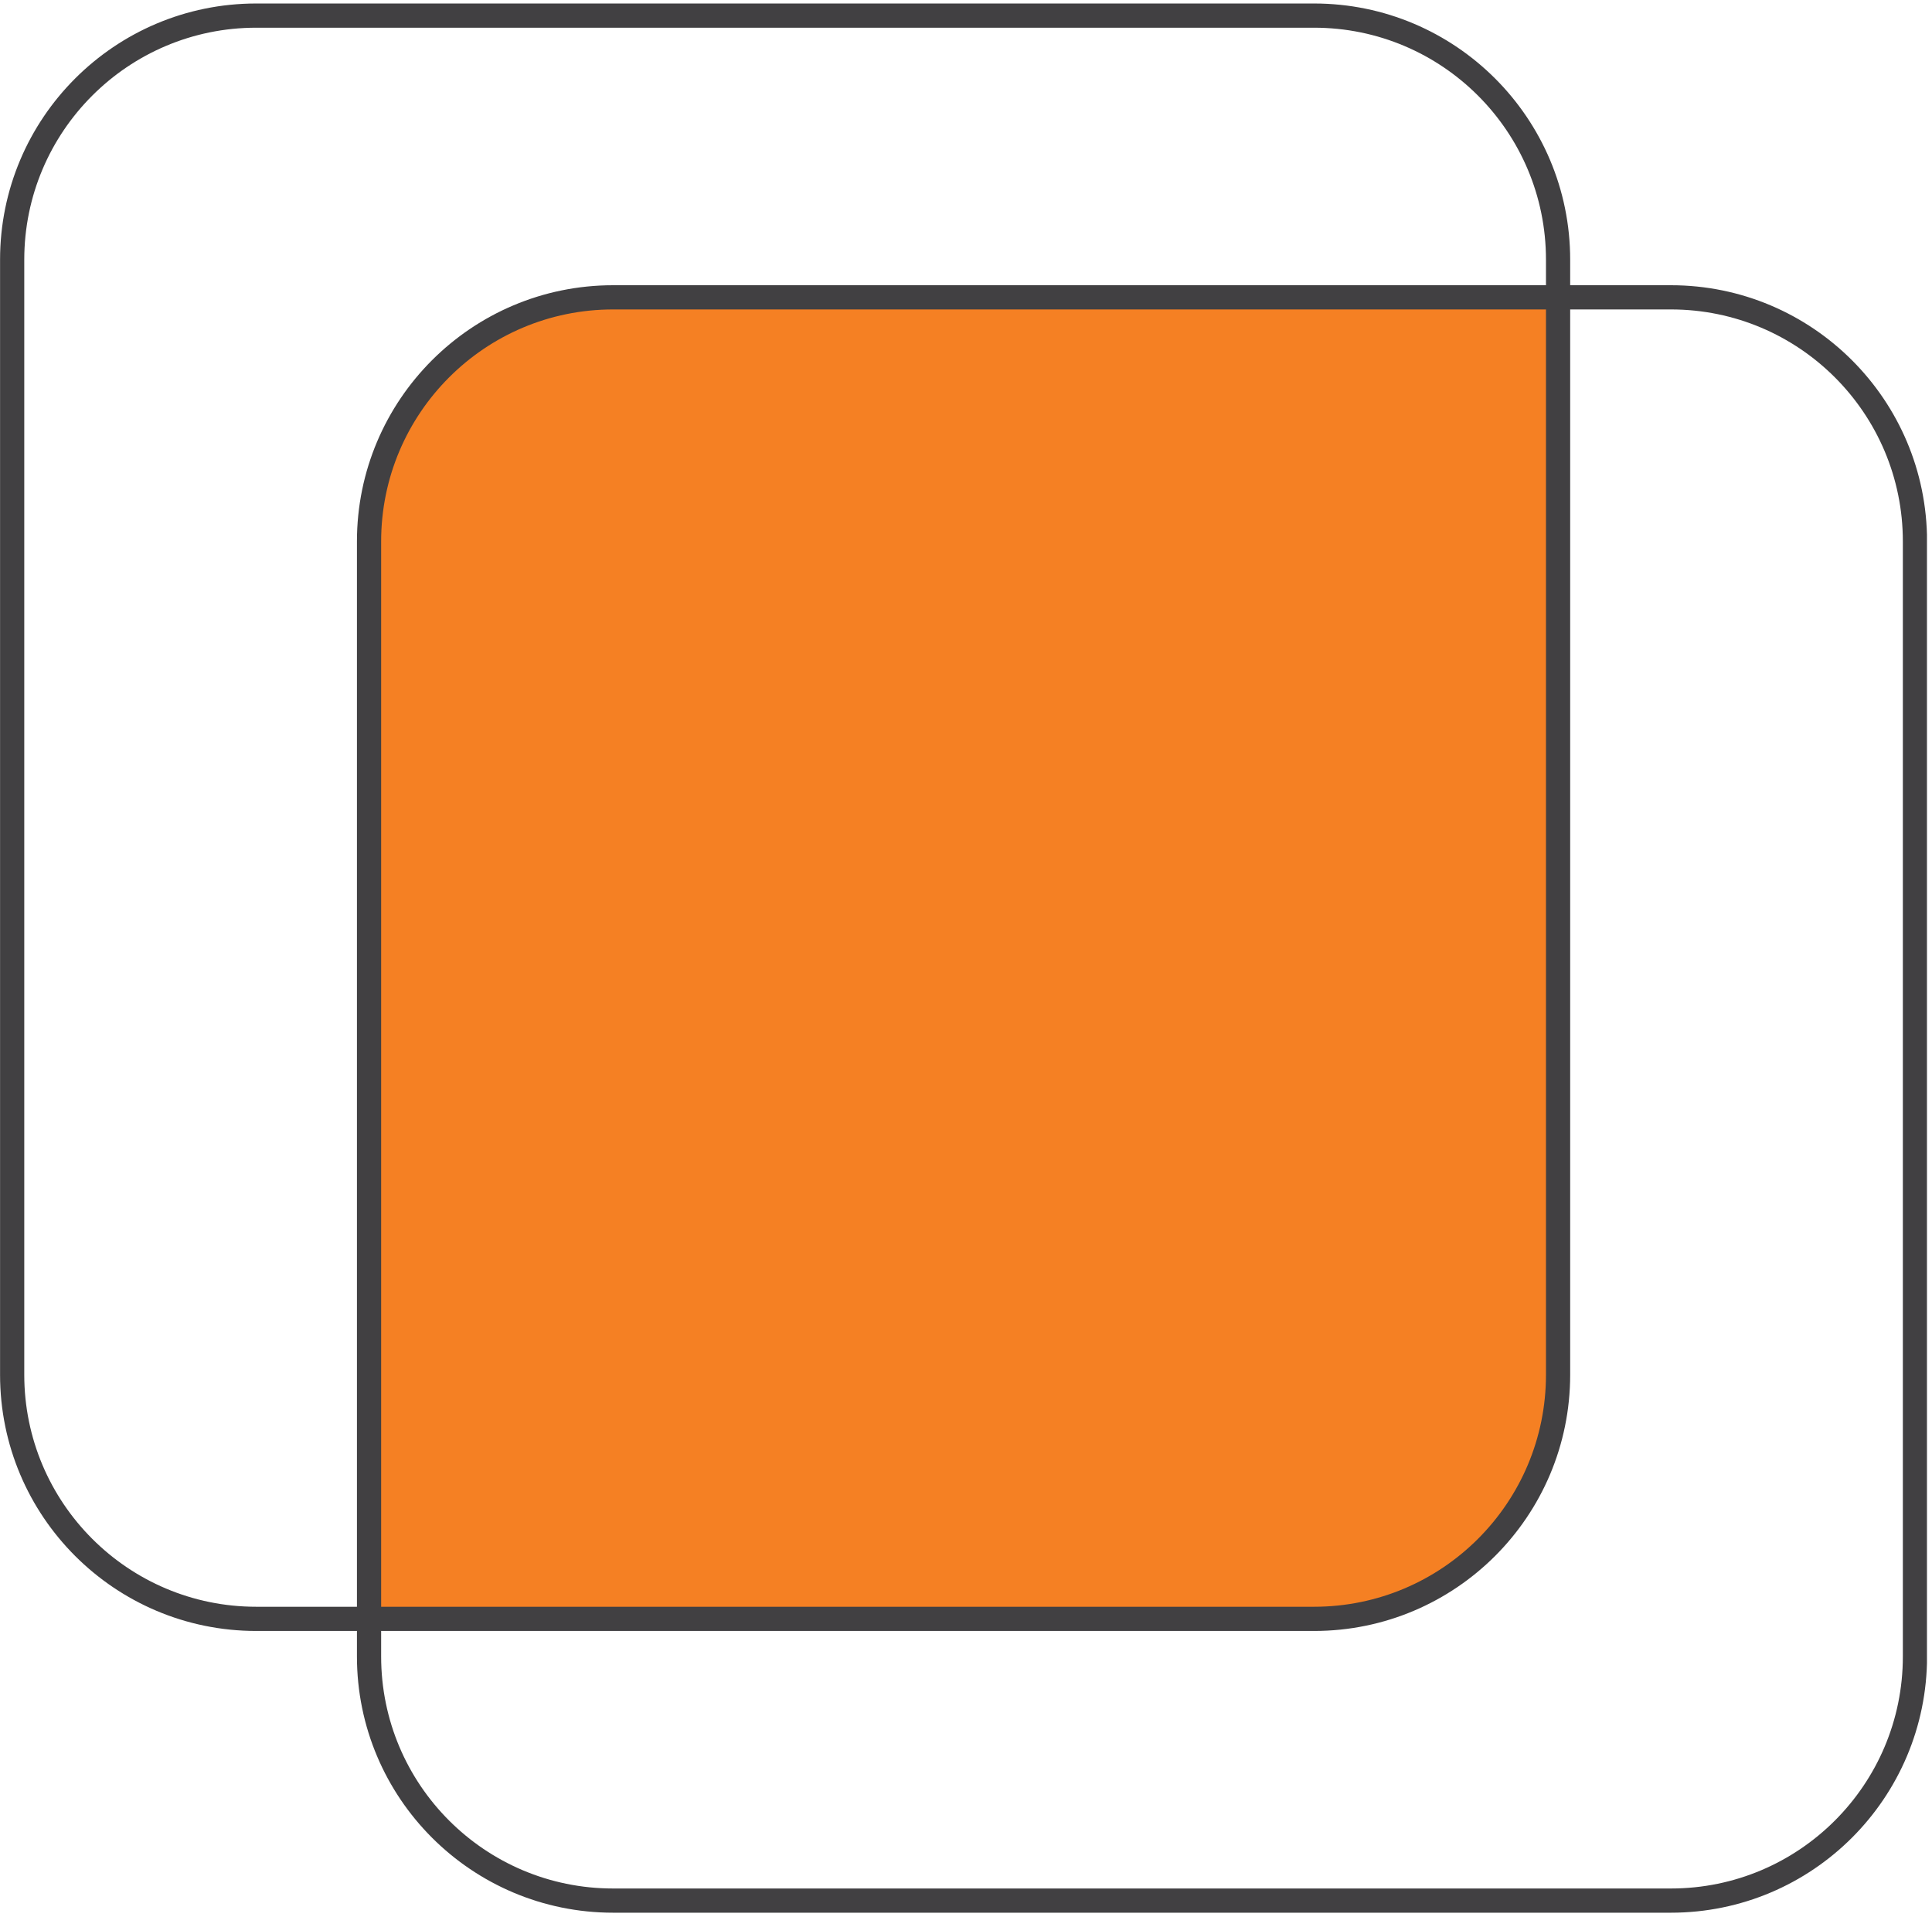
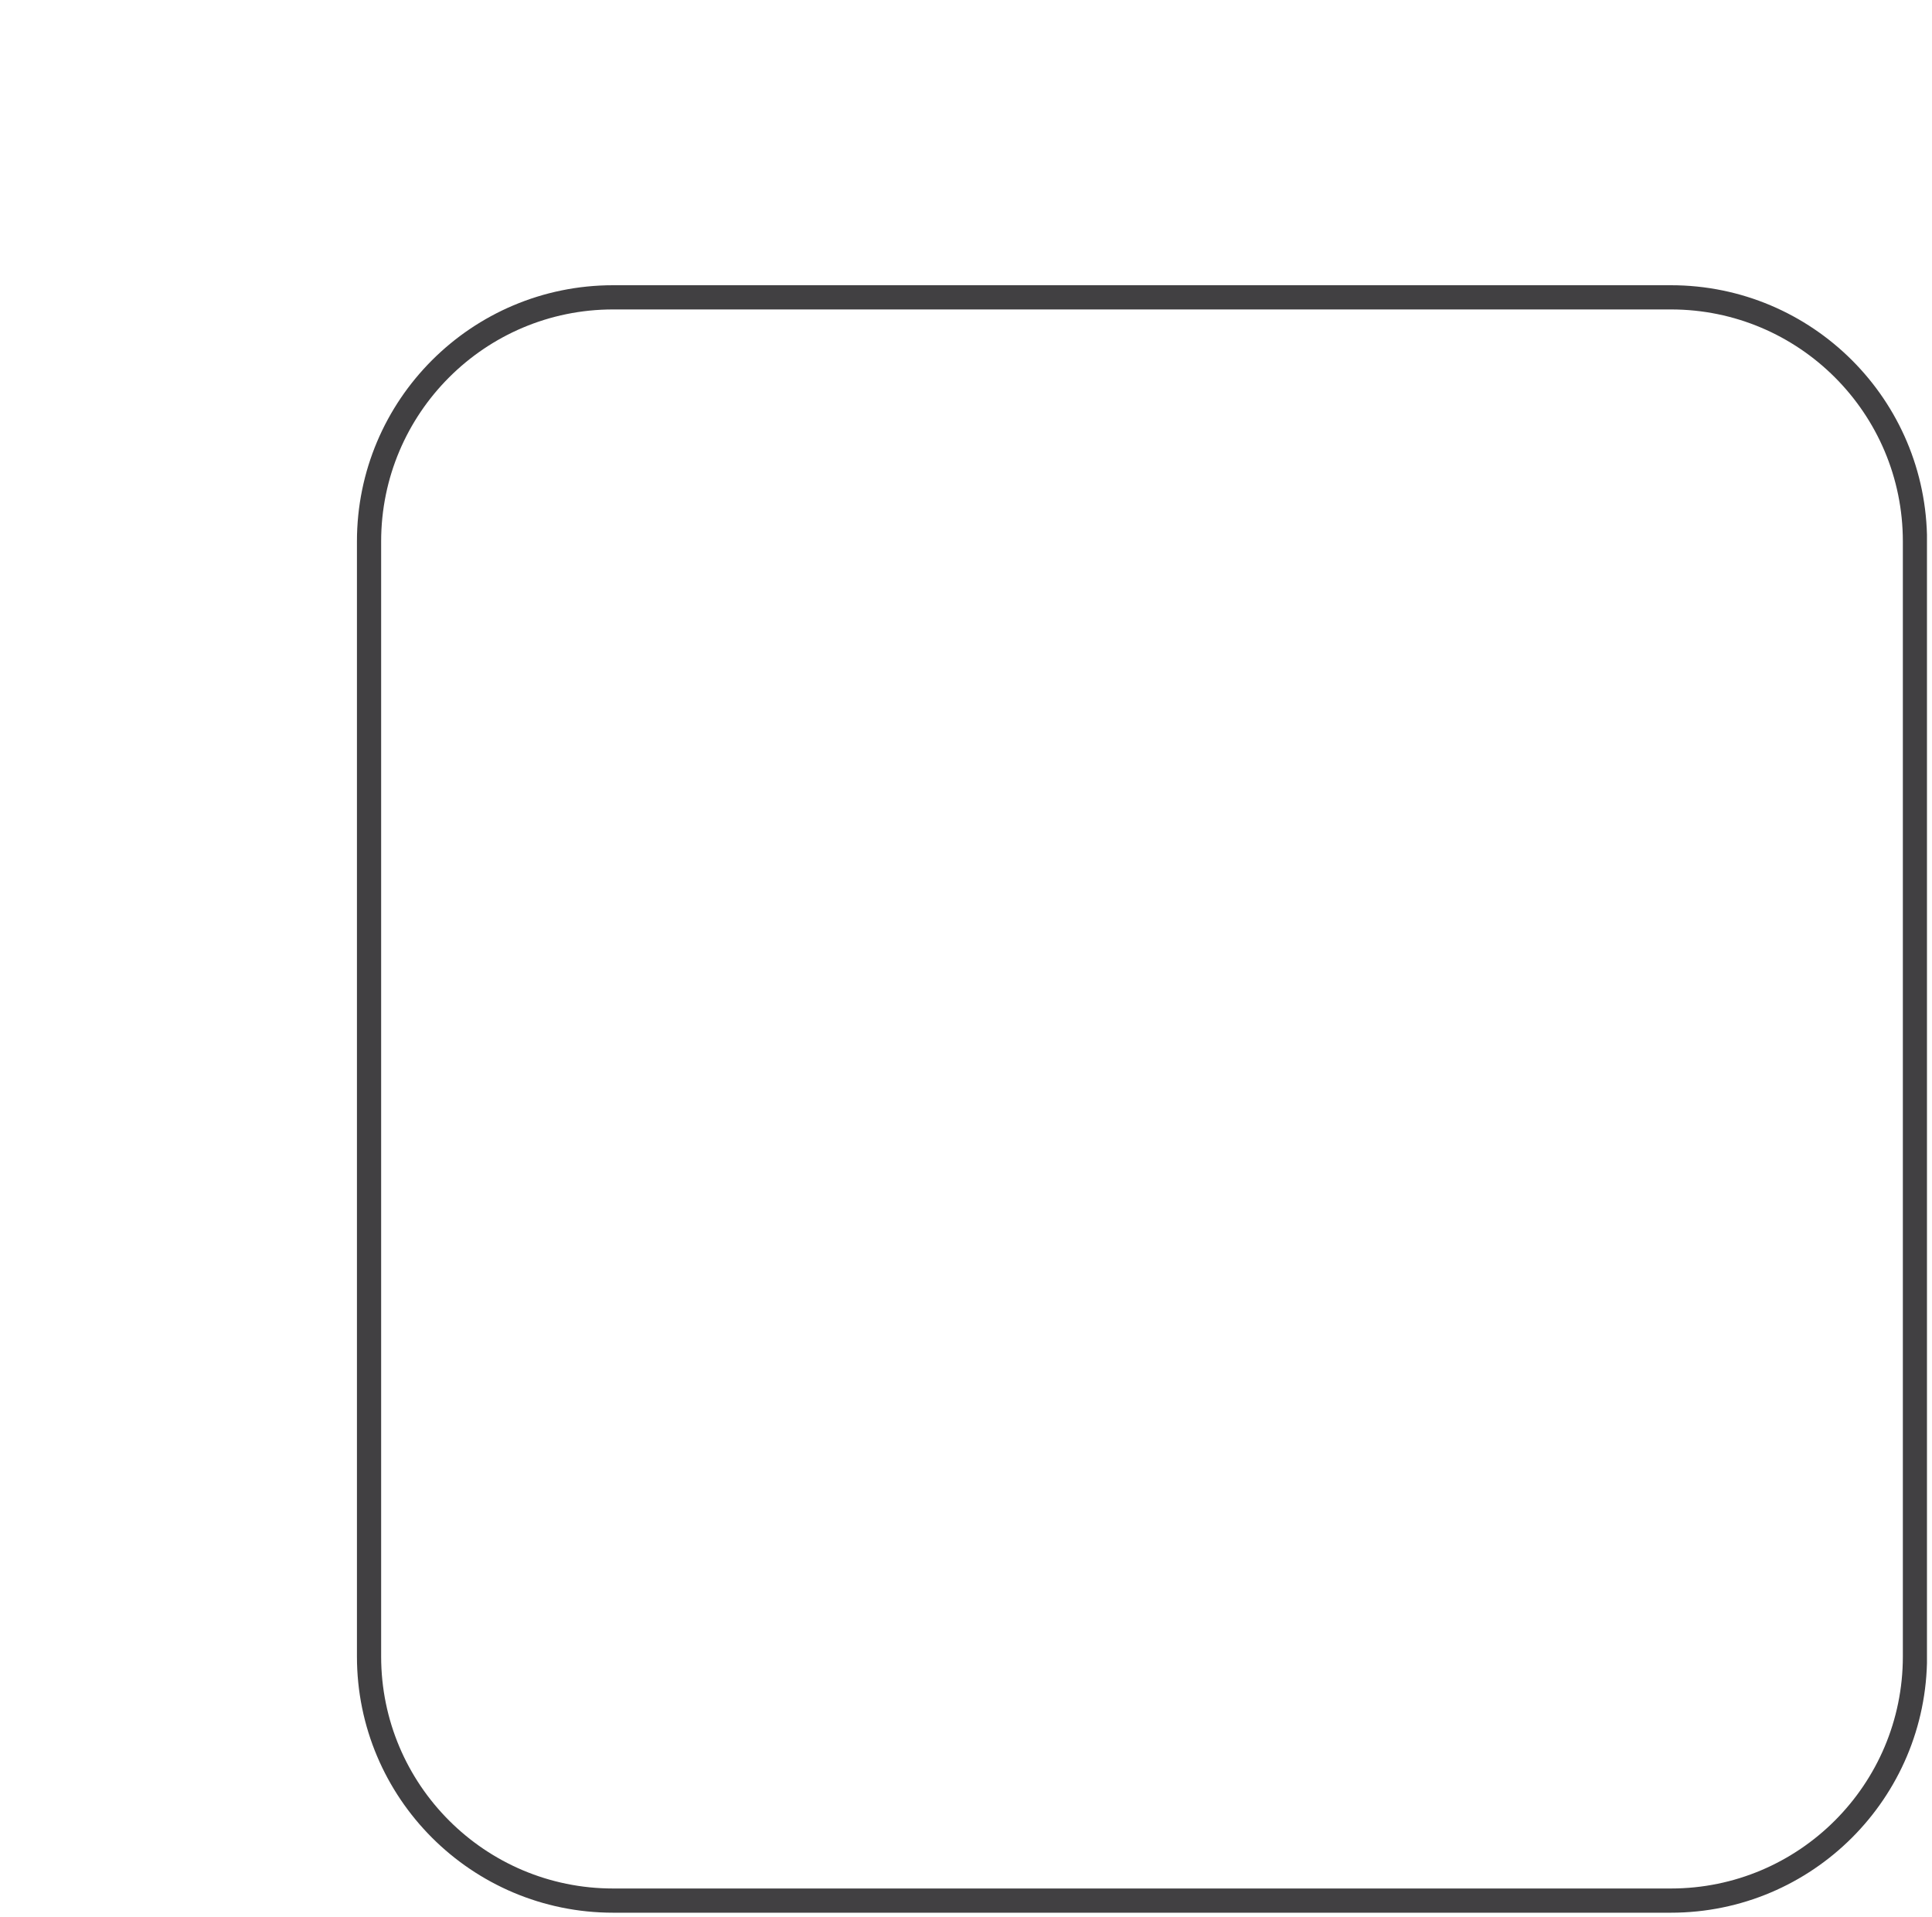
<svg xmlns="http://www.w3.org/2000/svg" width="125" height="124" viewBox="0 0 125 124" fill="none">
  <g clip-path="url(#clip0_226_1208)">
-     <path d="M100.814 19.233V88.925C100.814 90.999 100.406 93.053 99.612 94.969C98.818 96.885 97.654 98.626 96.188 100.093C94.721 101.559 92.979 102.722 91.063 103.515C89.147 104.308 87.093 104.716 85.019 104.716H23.877V35.023C23.877 32.949 24.286 30.895 25.079 28.979C25.873 27.063 27.037 25.322 28.504 23.856C29.97 22.39 31.712 21.227 33.628 20.433C35.545 19.64 37.598 19.232 39.672 19.233H100.814Z" fill="#F58023" />
    <path d="M108.107 19.233H39.667C30.947 19.233 23.877 26.303 23.877 35.023V107.148C23.877 115.869 30.947 122.939 39.667 122.939H108.107C116.828 122.939 123.897 115.869 123.897 107.148V35.023C123.897 26.303 116.828 19.233 108.107 19.233Z" stroke="#414042" stroke-width="1.566" stroke-miterlimit="10" />
-     <path d="M85.017 1.009H16.578C7.857 1.009 0.787 8.079 0.787 16.8V88.925C0.787 97.645 7.857 104.715 16.578 104.715H85.017C93.738 104.715 100.807 97.645 100.807 88.925V16.8C100.807 8.079 93.738 1.009 85.017 1.009Z" stroke="#414042" stroke-width="1.566" stroke-miterlimit="10" />
  </g>
  <defs>
    <clipPath id="clip0_226_1208">
      <rect width="124.674" height="123.5" fill="white" transform="translate(0 0.228)" />
    </clipPath>
  </defs>
</svg>